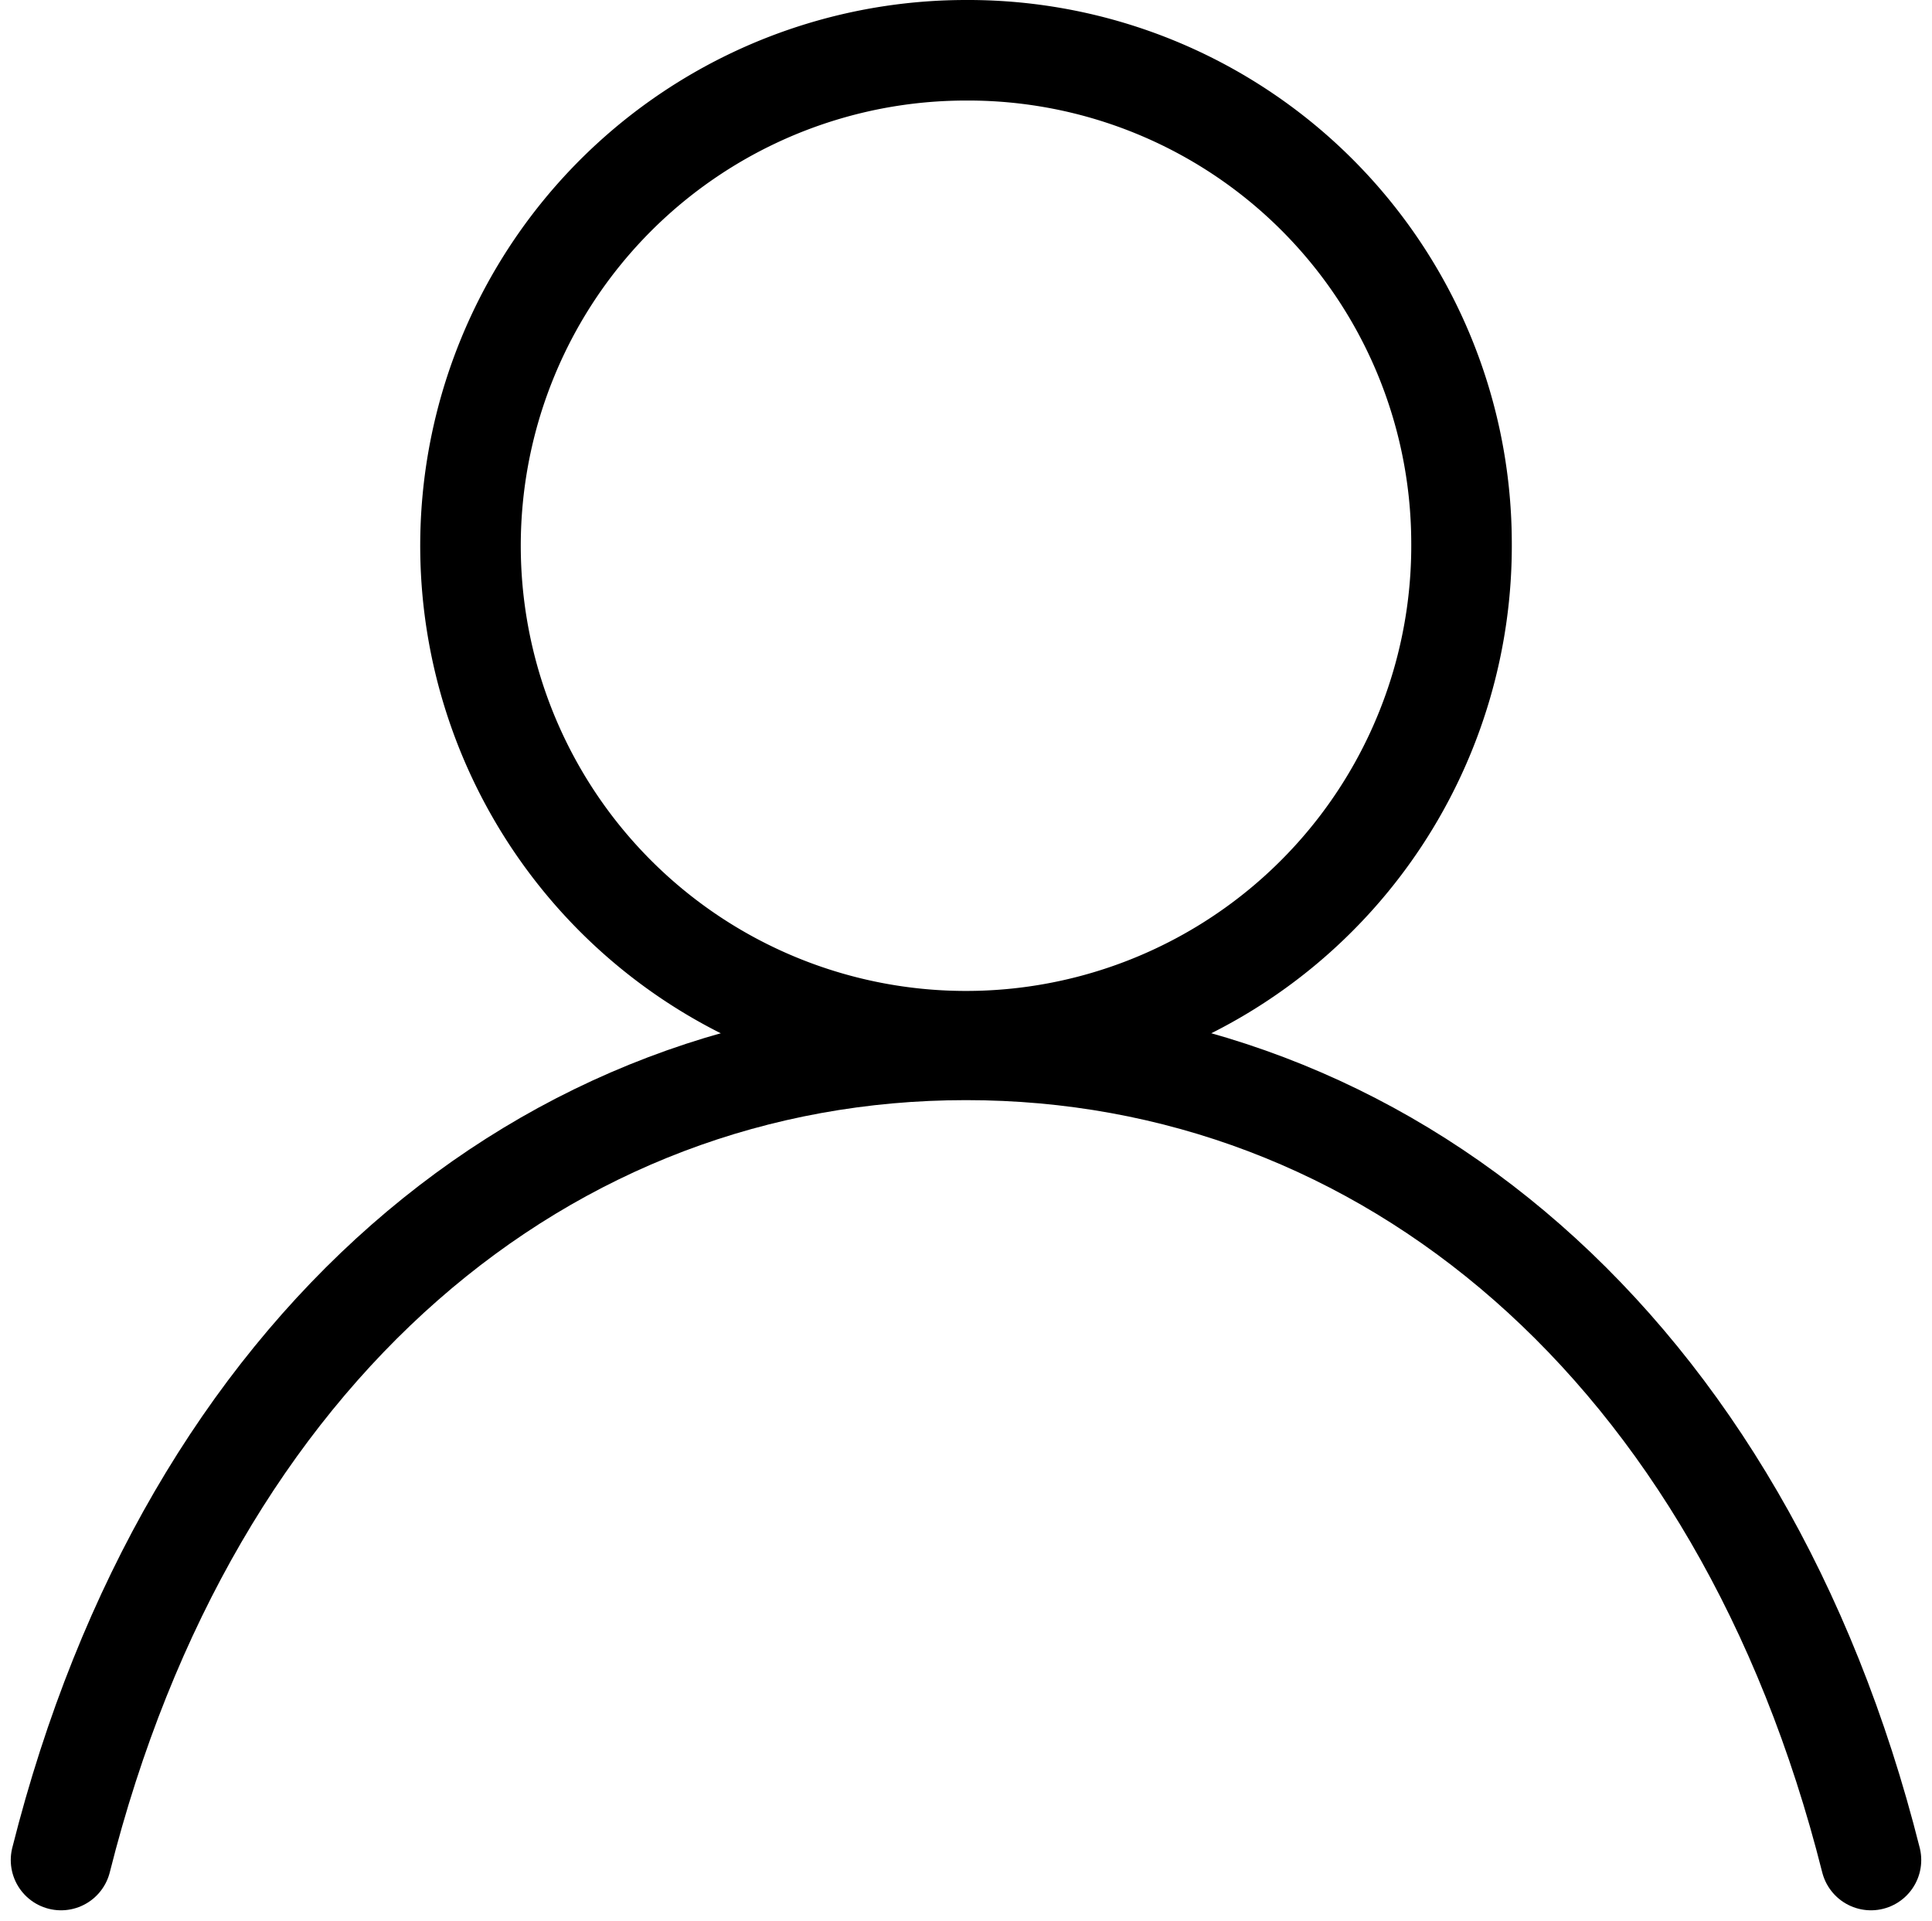
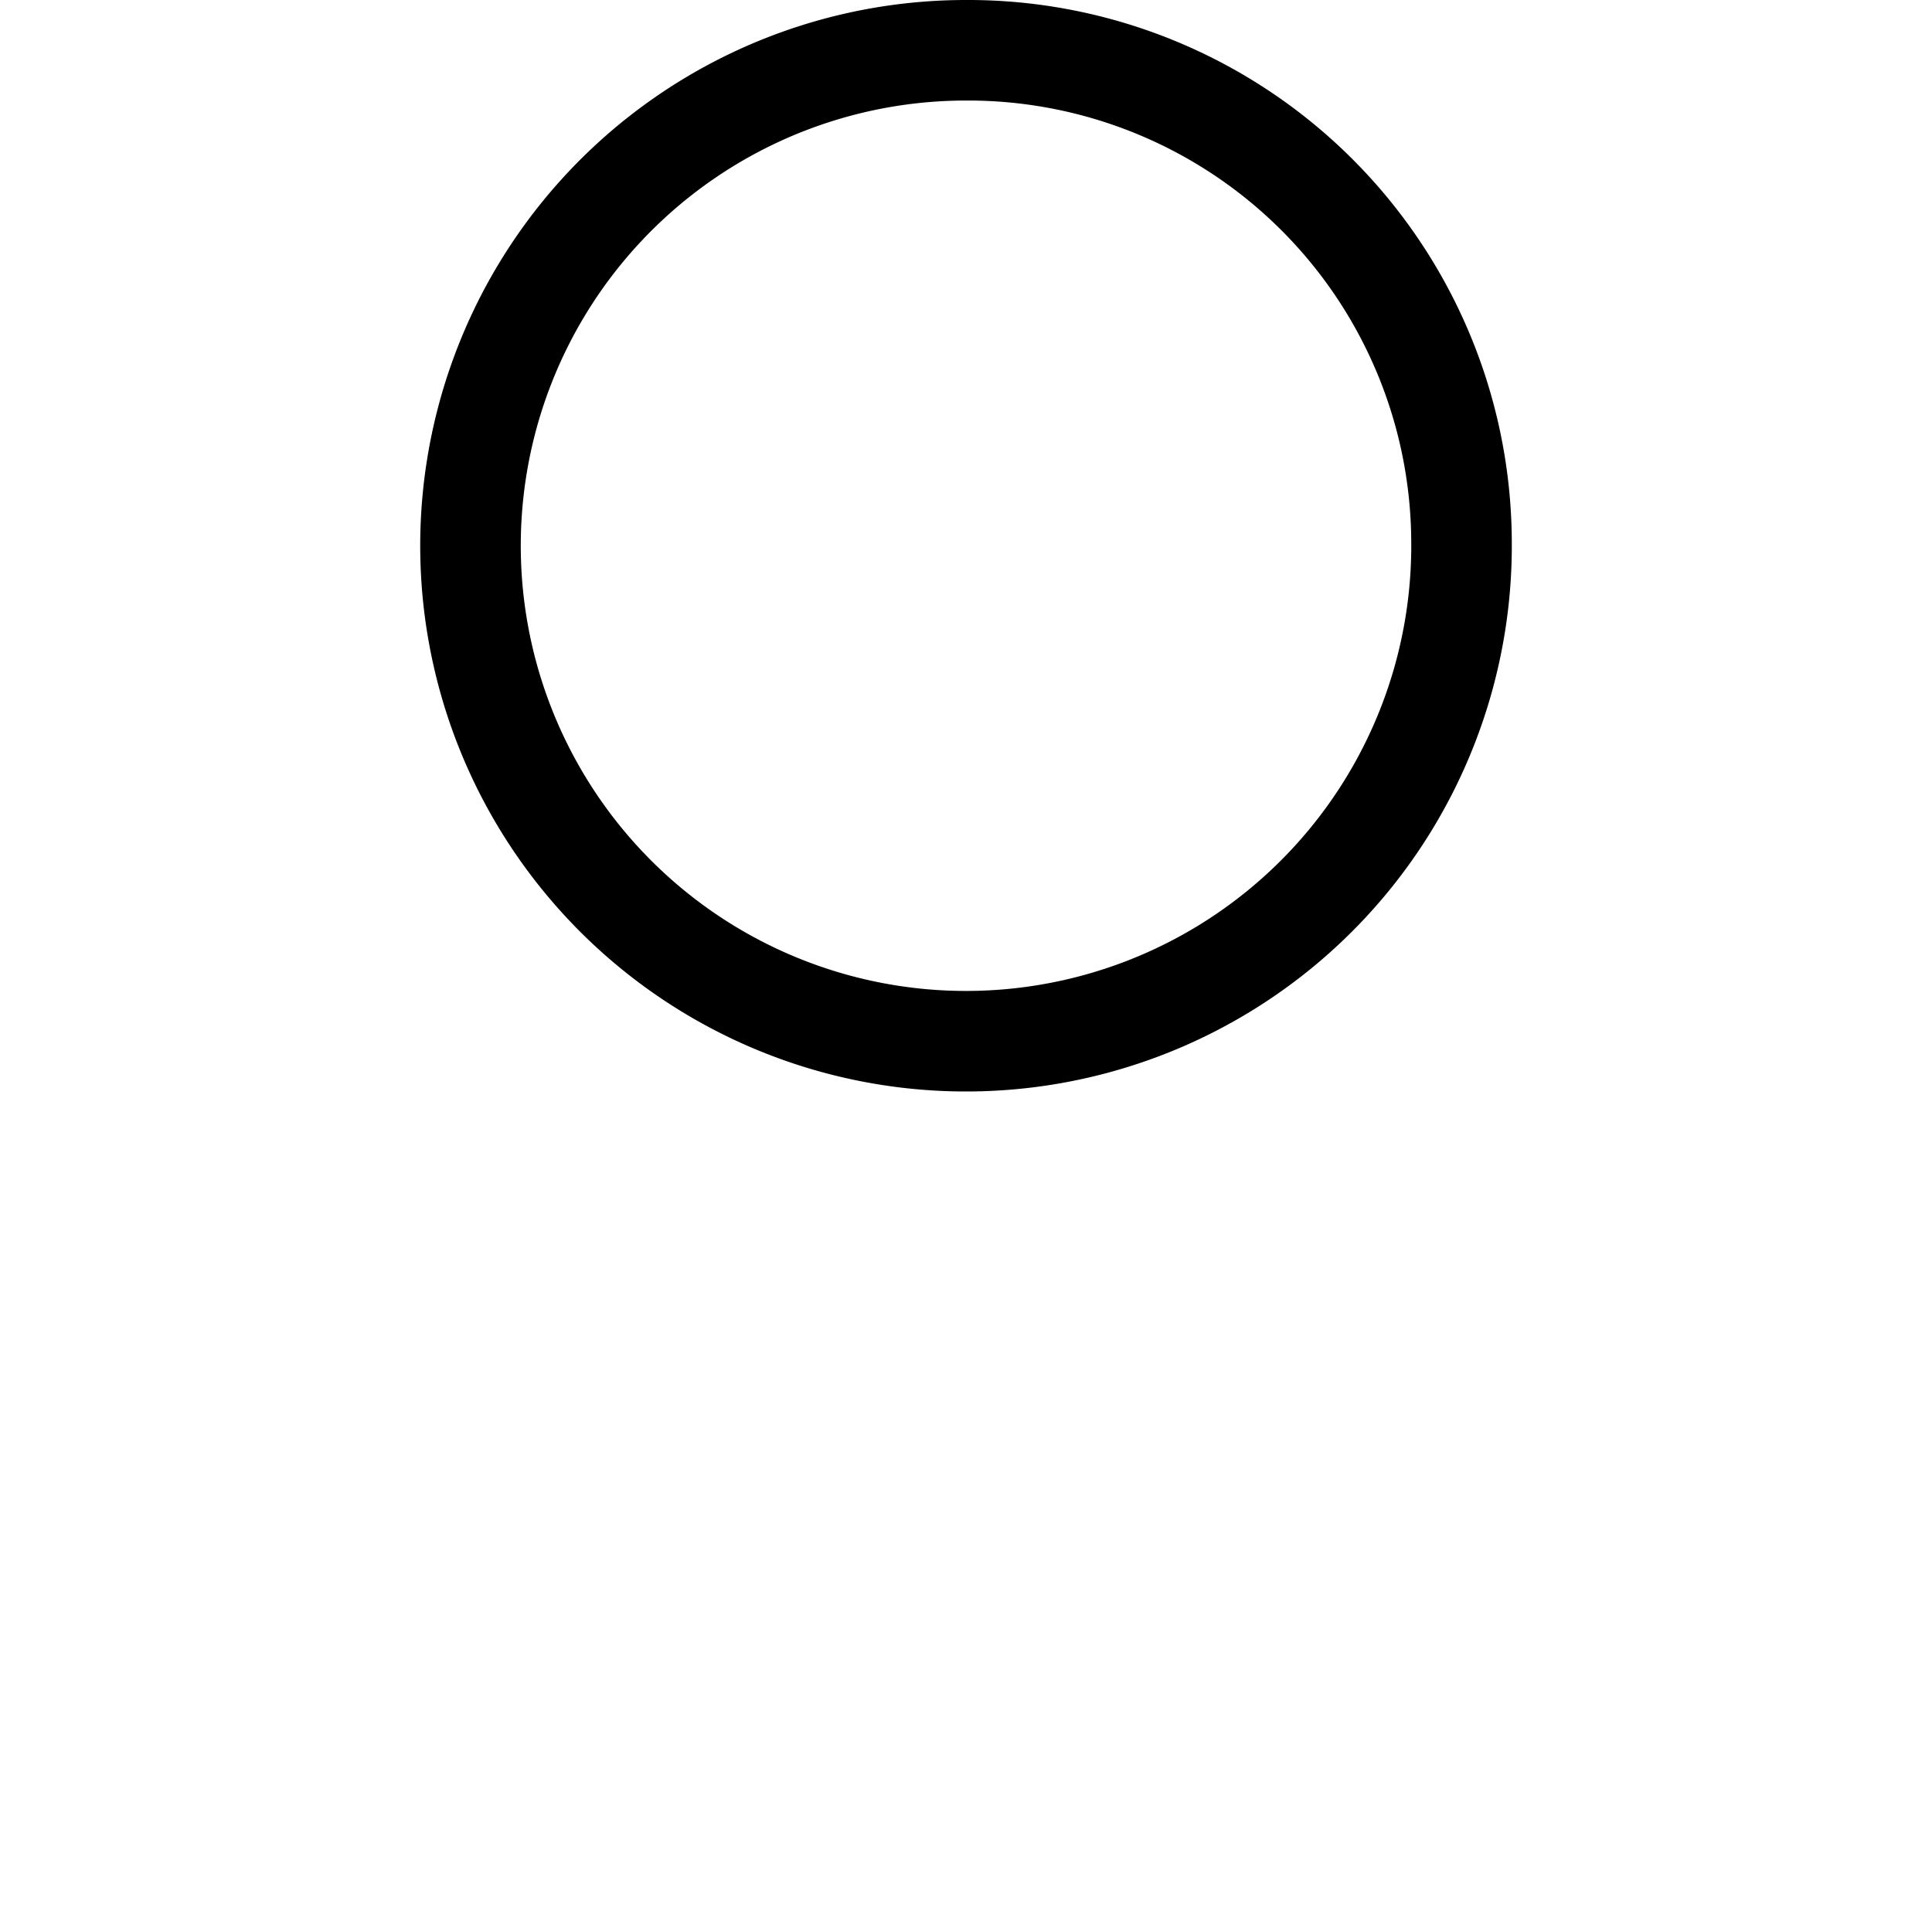
<svg xmlns="http://www.w3.org/2000/svg" width="38.428" height="38.214" viewBox="0 0 38.428 38.214">
  <g id="Group_84810" data-name="Group 84810" transform="translate(1.214 1)">
    <g id="Group_84806" data-name="Group 84806" transform="translate(0 0)">
      <path id="Path_397108" data-name="Path 397108" d="M72.706,16.847A9.856,9.856,0,1,1,62.85,7.076,9.814,9.814,0,0,1,72.706,16.847Z" transform="translate(-44.85 -7.076)" fill="none" stroke="#000" stroke-linecap="round" stroke-linejoin="round" stroke-width="2" />
-       <path id="Path_397109" data-name="Path 397109" d="M7.076,133.375c2.569-10.209,9.658-16.116,18-16.116s15.431,5.907,18,16.116" transform="translate(-7.076 -97.375)" fill="none" stroke="#000" stroke-linecap="round" stroke-linejoin="round" stroke-width="2" />
    </g>
  </g>
</svg>